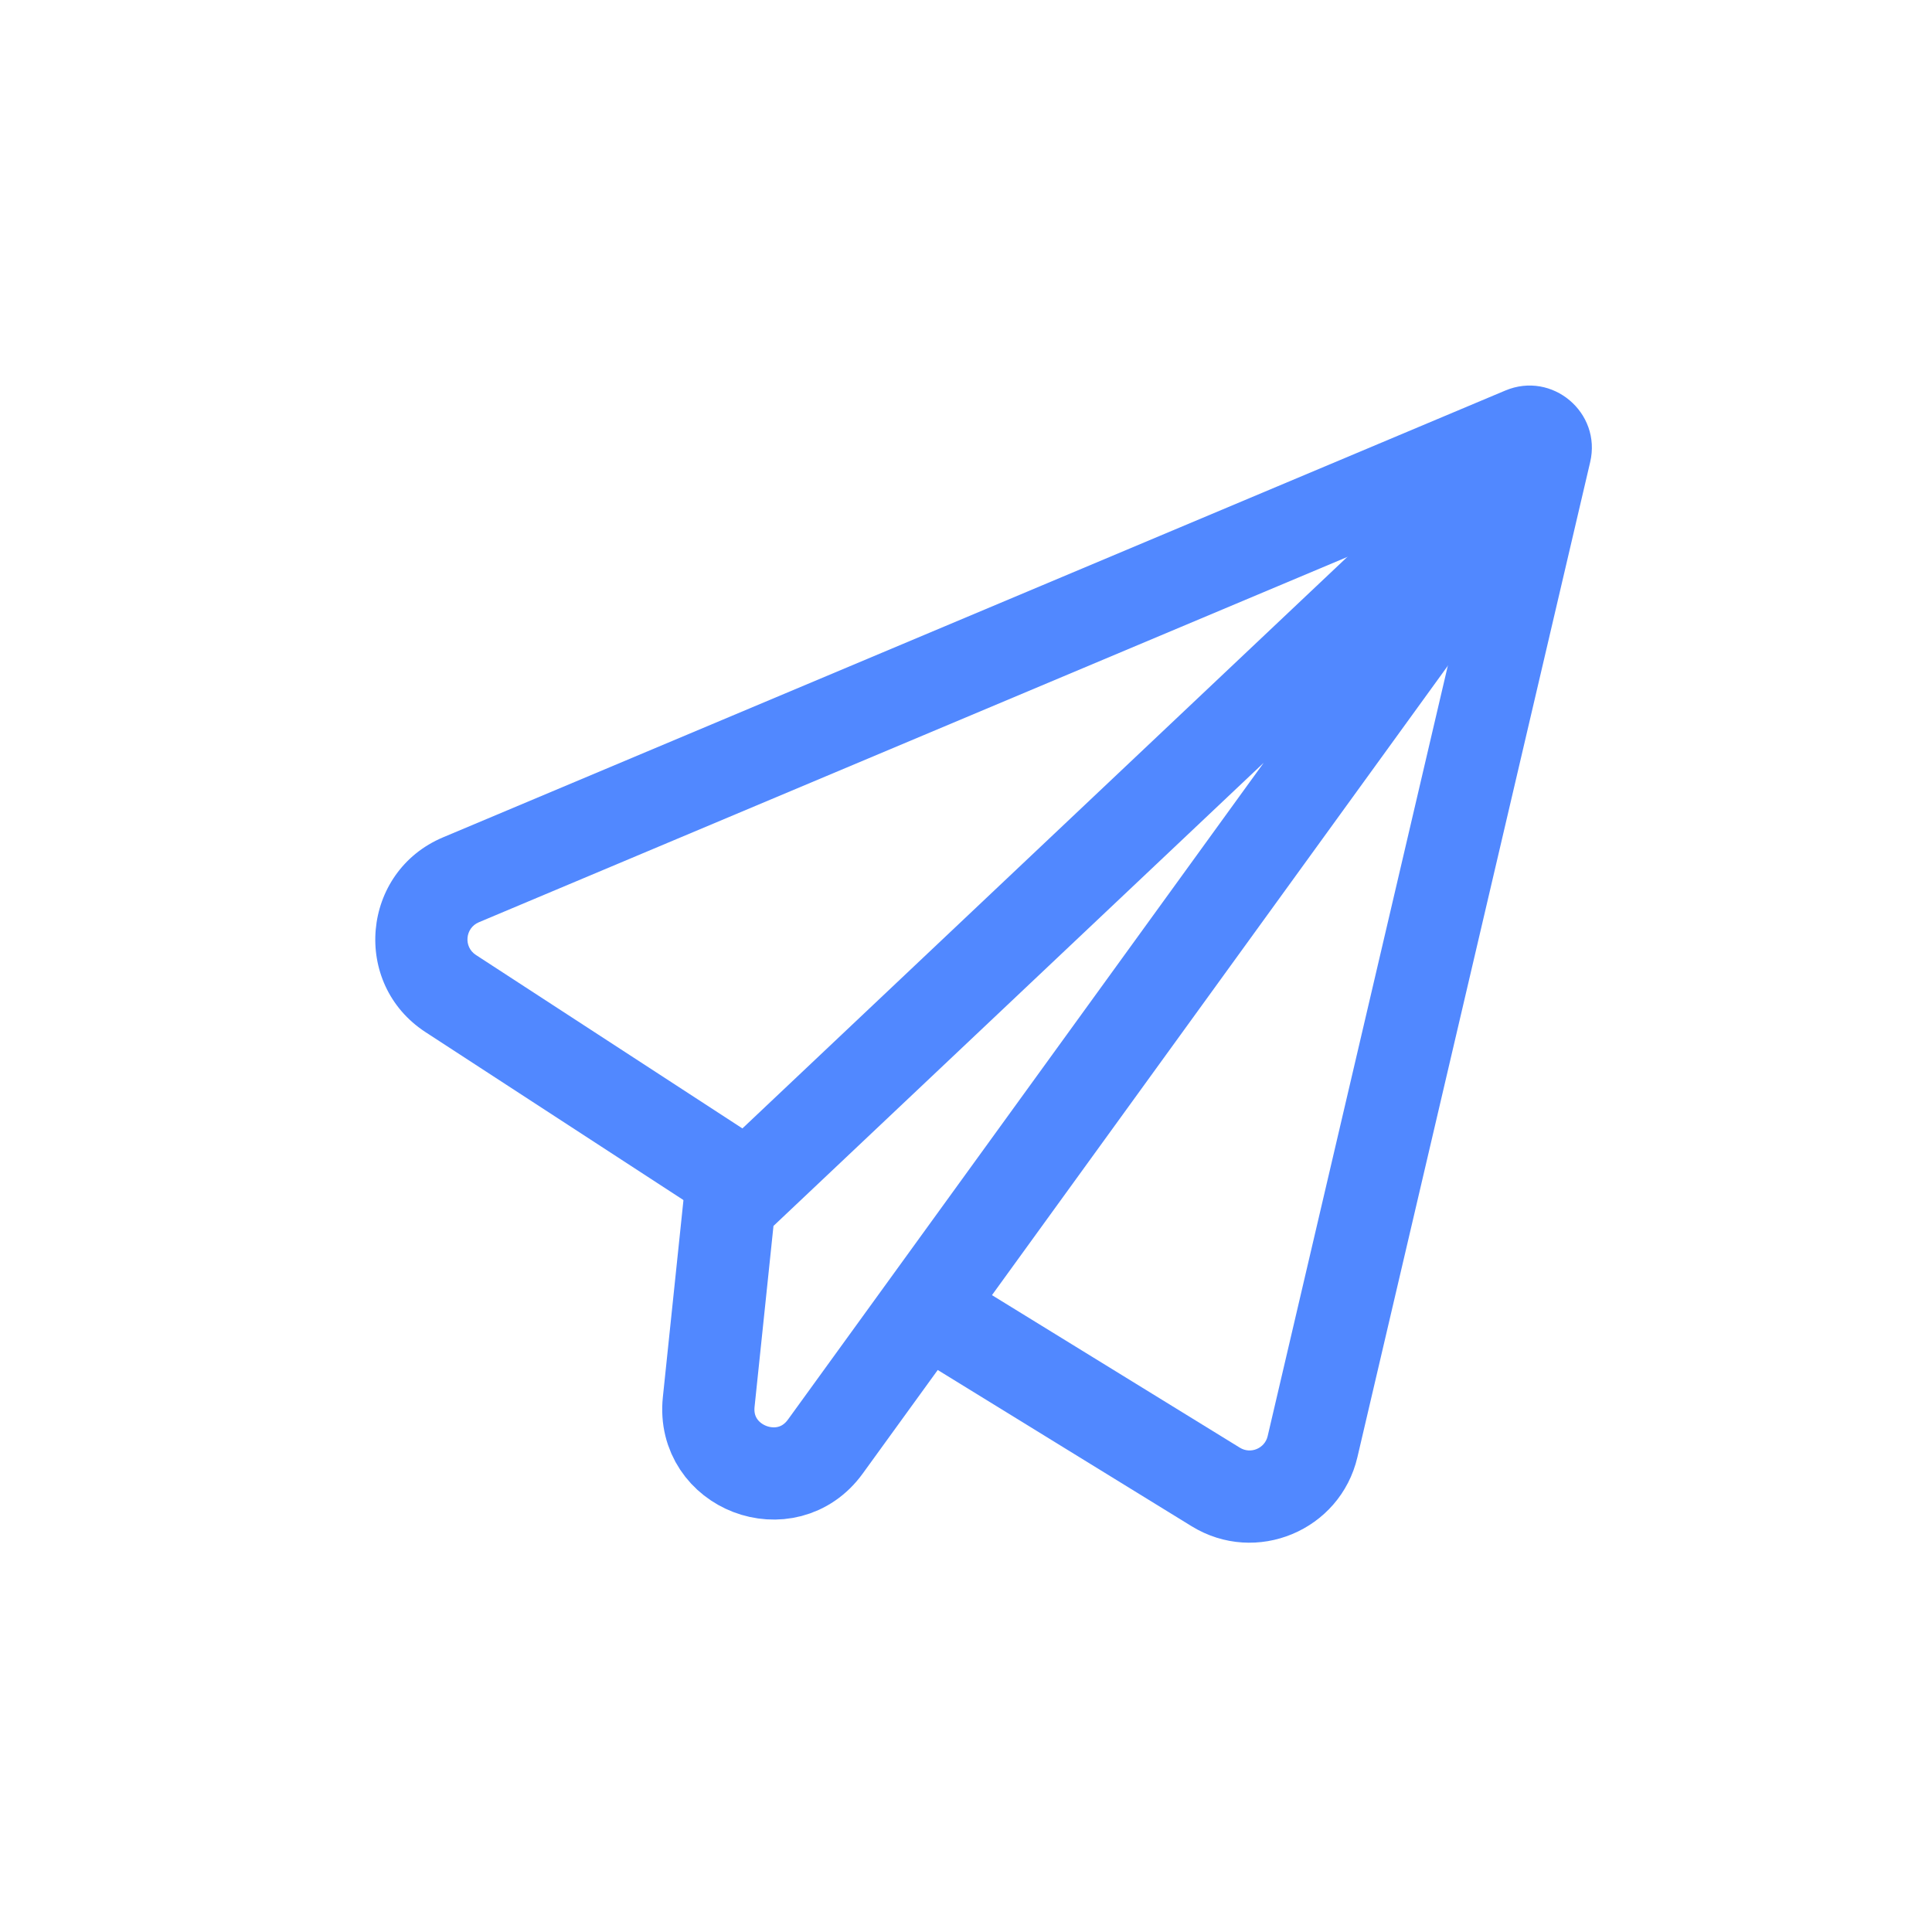
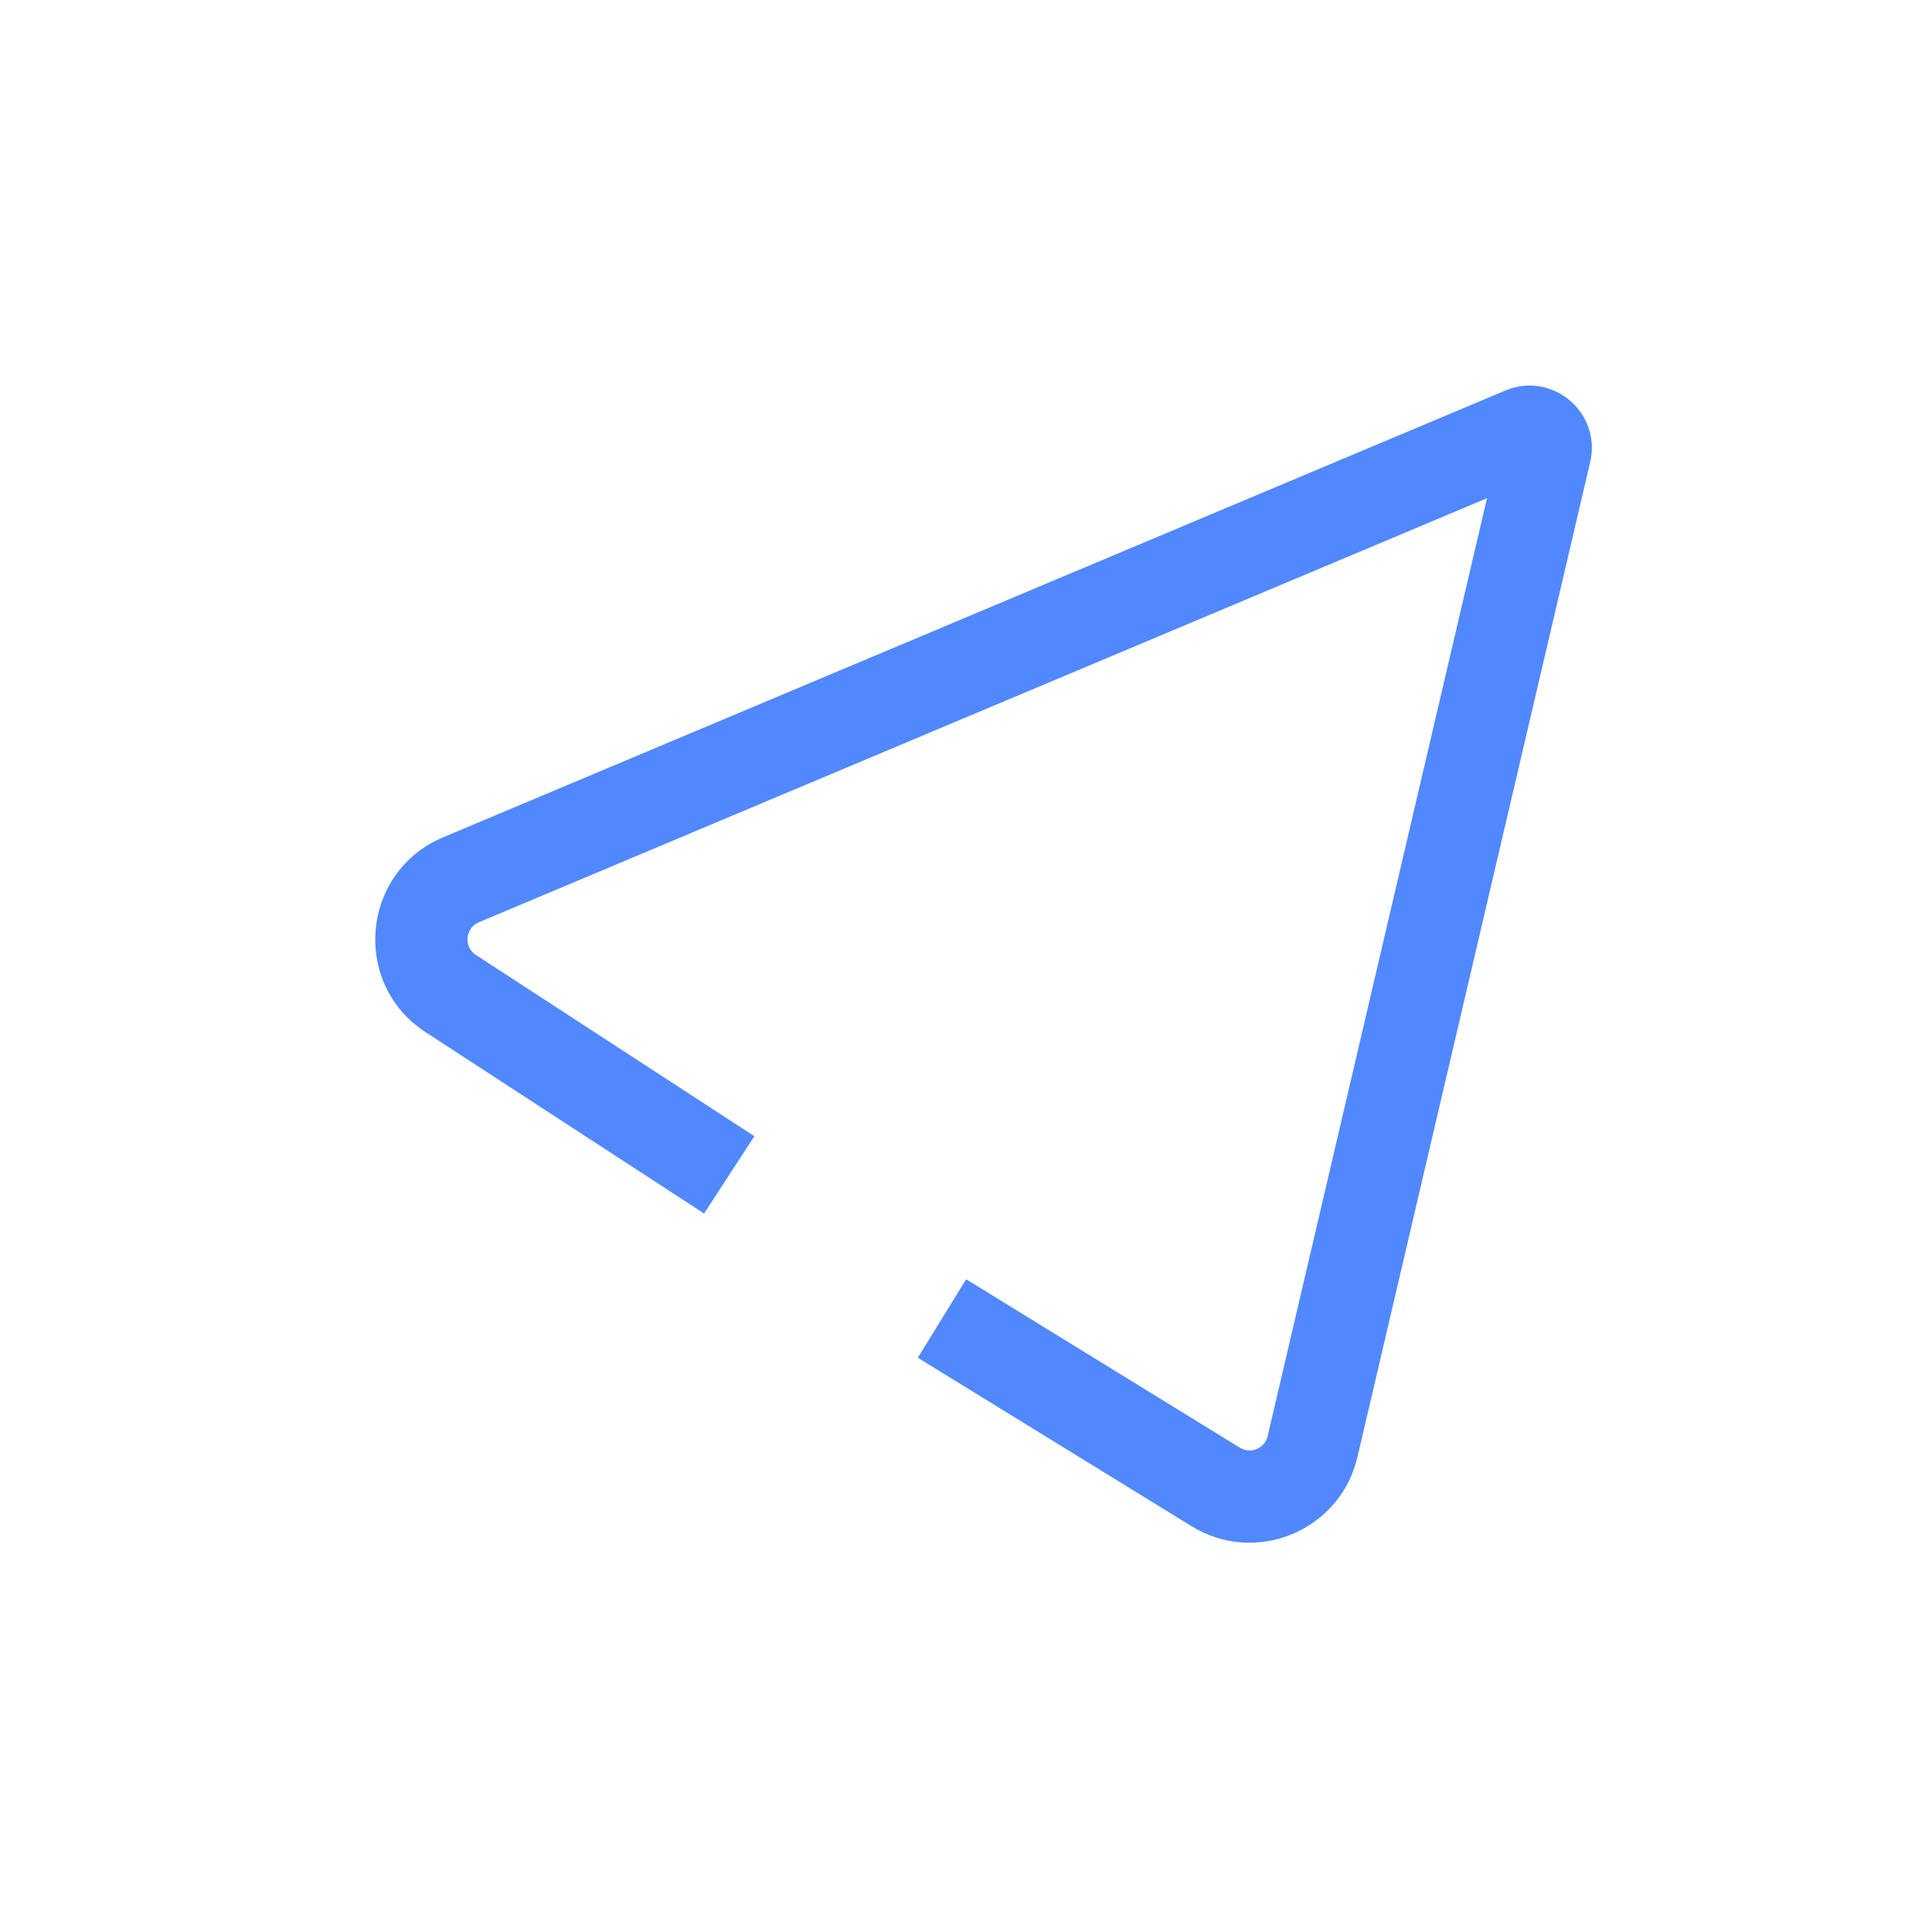
<svg xmlns="http://www.w3.org/2000/svg" width="30" height="30" viewBox="0 0 30 30" fill="none">
-   <path d="M11.326 18.698L22.735 7.919C22.957 7.71 23.29 8.002 23.111 8.249L12.816 22.462C12.213 23.294 10.898 22.791 11.005 21.769L11.326 18.698Z" stroke="#5188FF" stroke-width="1.432" />
  <path d="M23.375 6.064C24.103 5.758 24.872 6.407 24.692 7.176L21.078 22.626C20.811 23.768 19.503 24.314 18.503 23.699L14.252 21.083L15.002 19.864L19.253 22.48C19.42 22.583 19.639 22.491 19.684 22.301L23.09 7.736L7.435 14.321C7.222 14.411 7.196 14.702 7.389 14.828L11.714 17.643L10.933 18.843L6.609 16.028C5.453 15.276 5.609 13.537 6.88 13.002L23.375 6.064Z" fill="#5188FF" />
</svg>